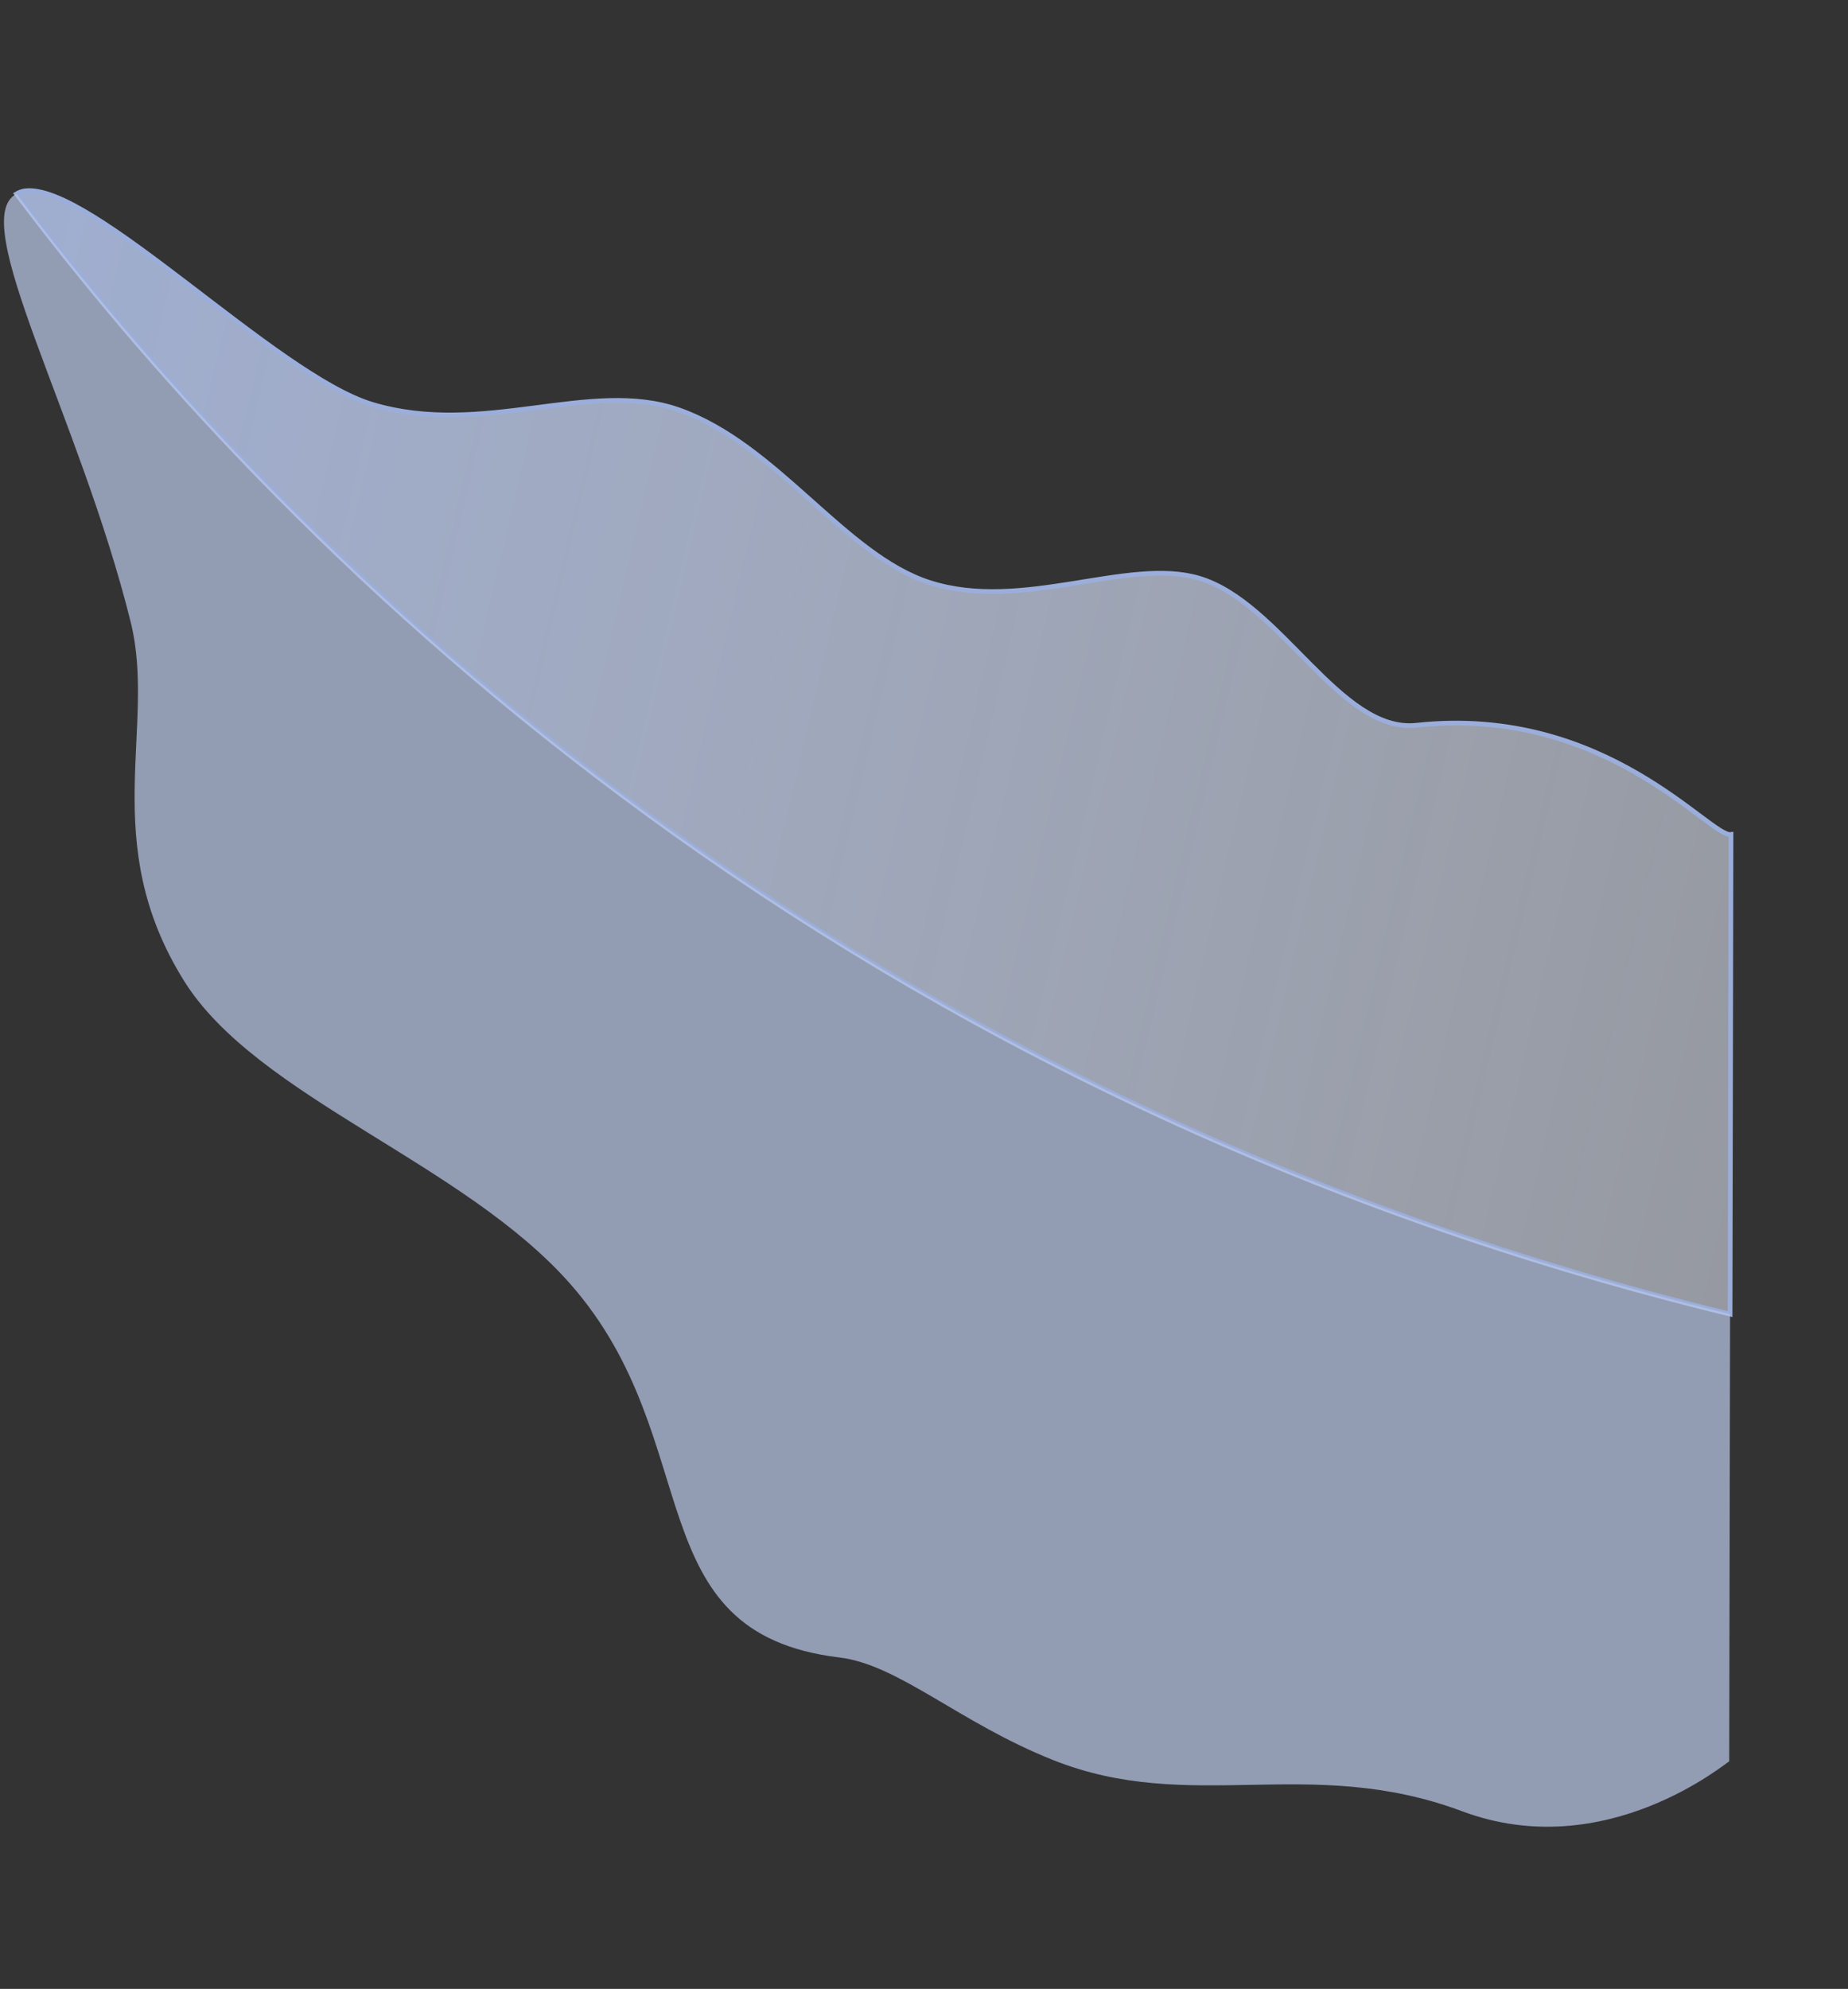
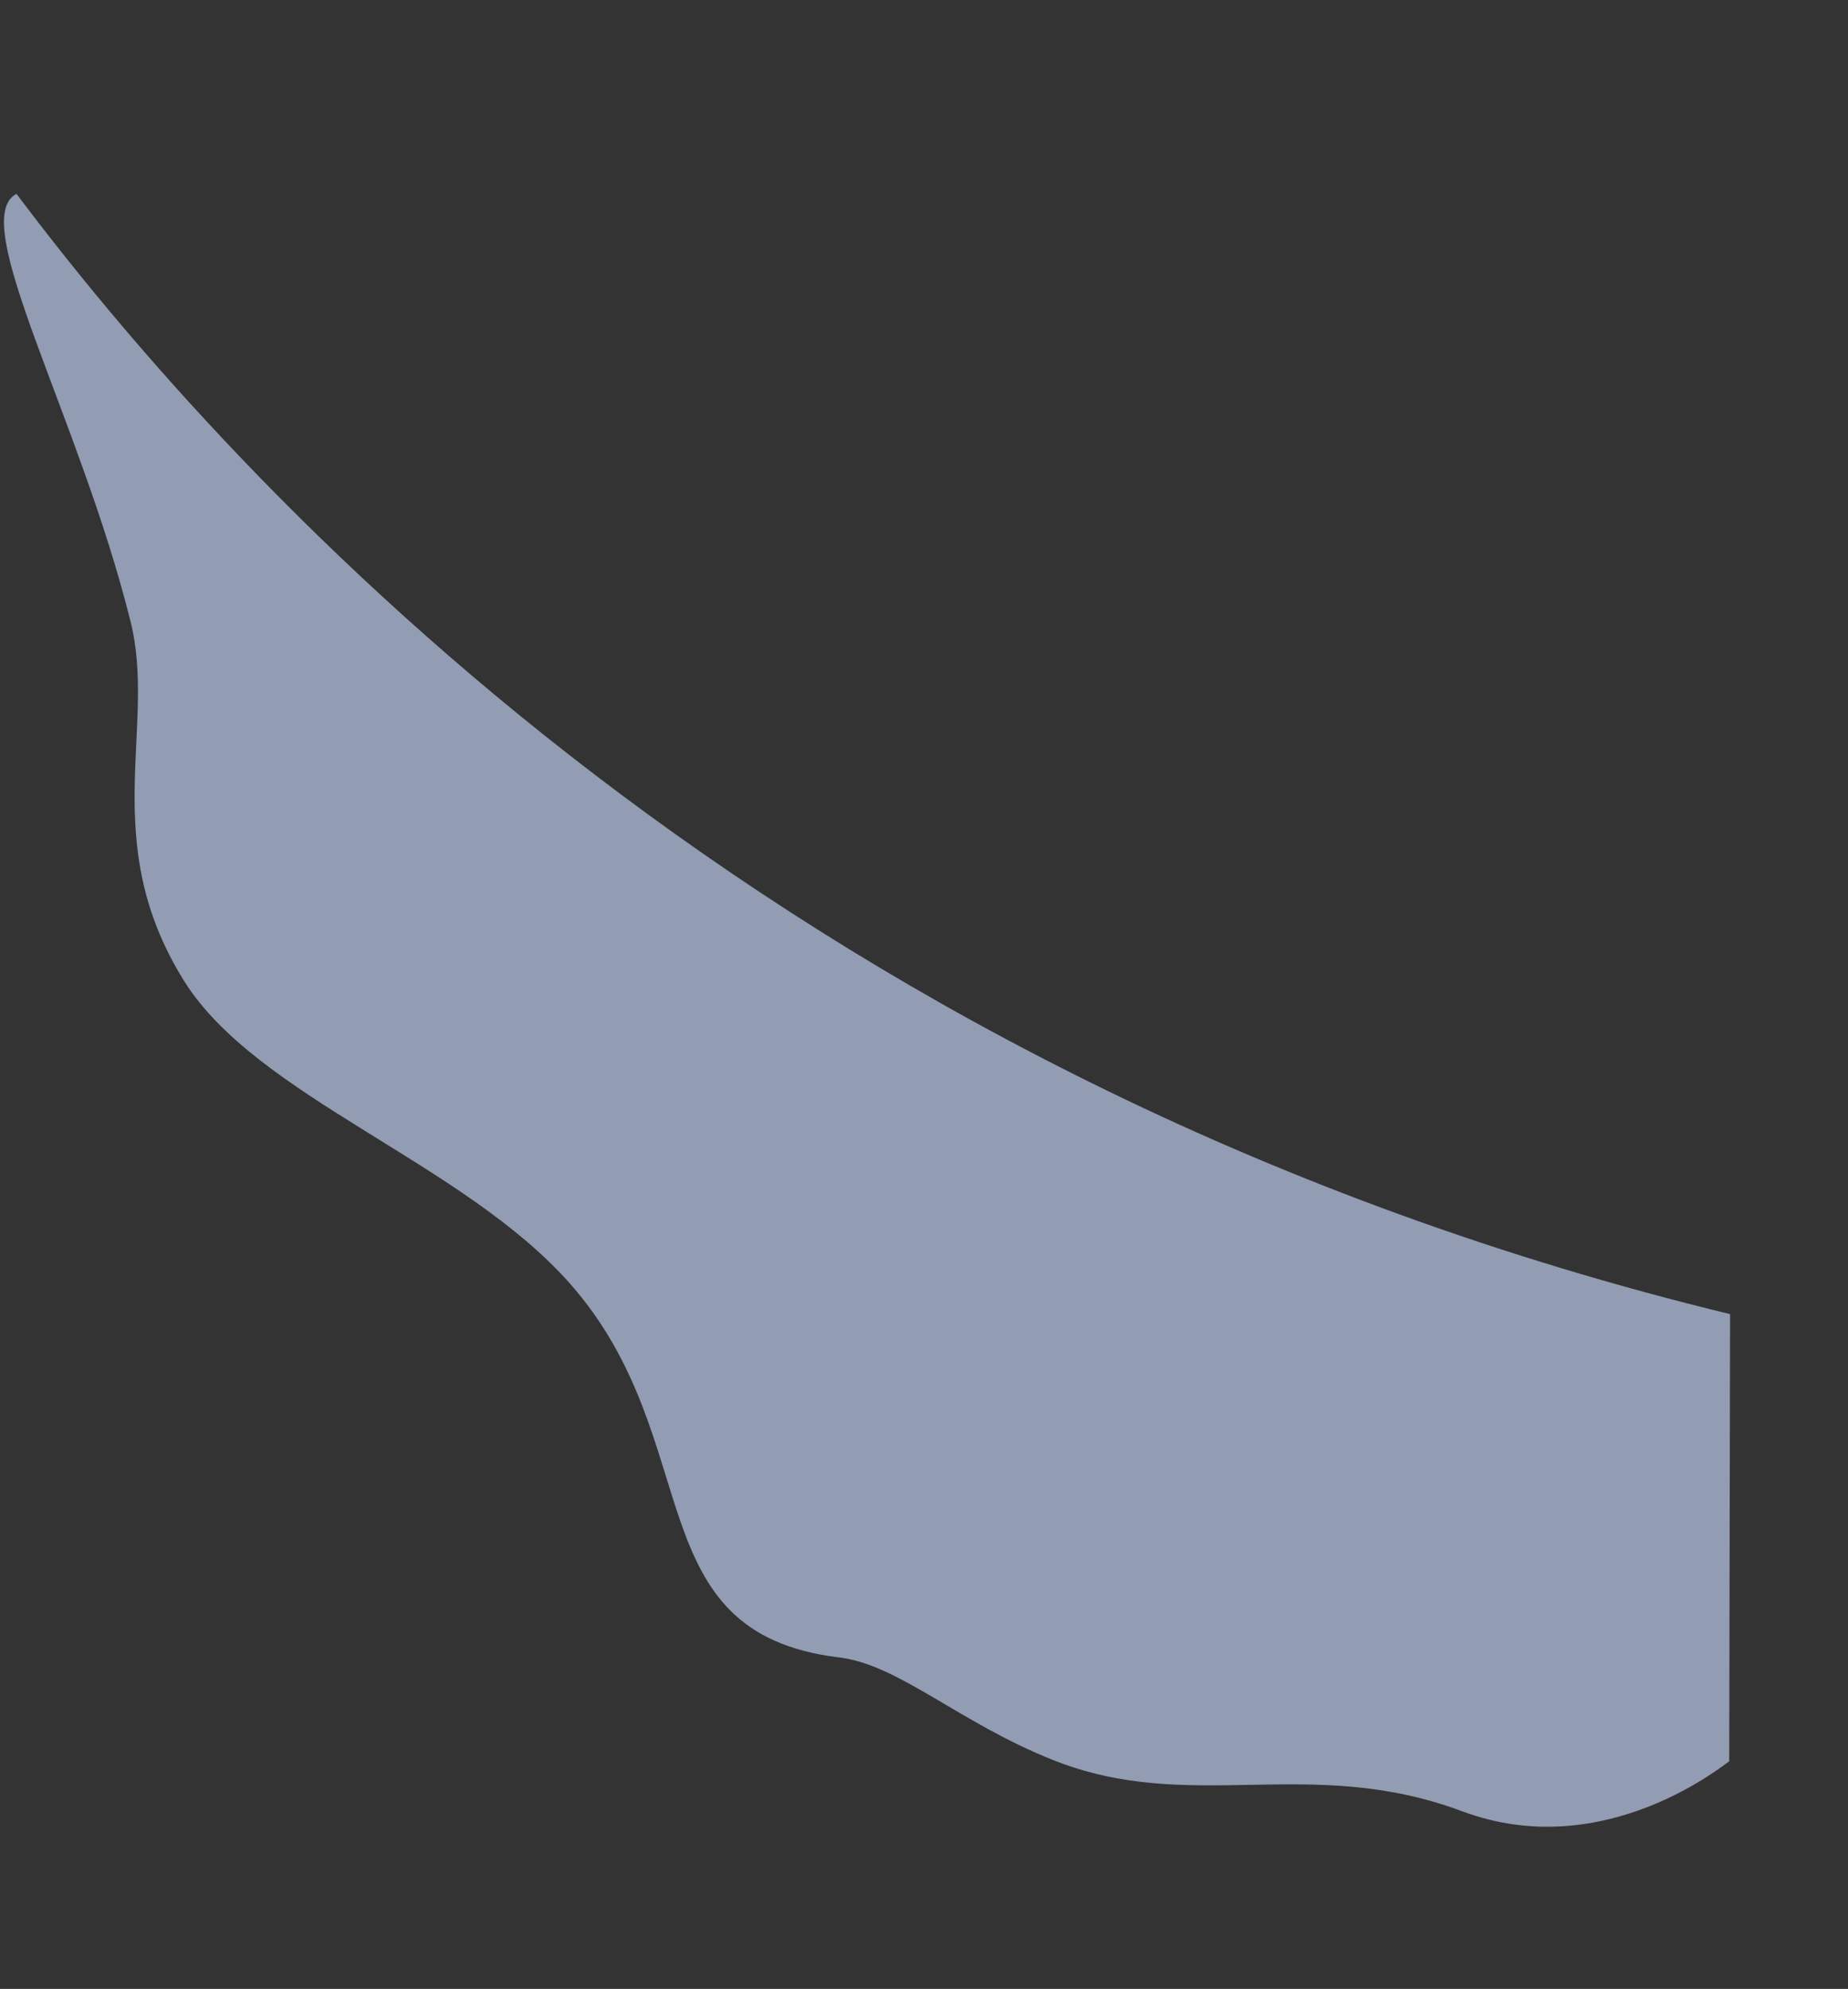
<svg xmlns="http://www.w3.org/2000/svg" width="395" height="425" viewBox="0 0 395 425" fill="none">
  <rect x="0" y="0" width="395" height="425" fill="#333333" stroke="none" />
-   <path d="M3.528 41.424C4.076 41.102 4.679 40.886 5.306 40.787C19.404 39.011 58.987 80.208 79.54 86.401C103.287 93.549 126.138 80.906 145.097 87.572C166.075 94.945 180.496 118.643 198.739 124.489C218.493 130.826 240.988 119.052 256.252 123.54C273.737 128.681 286.449 156.749 302.76 154.973C343.248 150.57 365.592 179.027 369.992 178.315L369.844 255.874L369.794 280.803C172.879 232.991 56.998 112.56 3.528 41.424Z" fill="url(#paint0_linear_28_750)" stroke="url(#paint1_linear_28_750)" stroke-miterlimit="10" />
  <path d="M225.091 376.096C205.011 368.11 192.146 355.713 179.389 354.175C135.811 348.917 151.392 307.963 121.984 274.461C99.128 248.414 54.863 234.484 39.328 209.584C20.819 179.909 33.513 155.402 27.935 132.927C17.025 88.995 -7.197 46.95 3.526 41.424C57 112.572 172.877 232.992 369.795 280.809L369.613 376.375C369.37 376.291 343.317 398.545 312.538 387.045C279.8 374.817 254.609 387.847 225.091 376.096Z" fill="url(#paint2_linear_28_750)" stroke="url(#paint3_linear_28_750)" stroke-miterlimit="10" />
  <defs>
    <linearGradient id="paint0_linear_28_750" x1="-137.663" y1="83.992" x2="609.908" y2="259.889" gradientUnits="userSpaceOnUse">
      <stop offset="0.01" stop-color="#9BAEDB" />
      <stop offset="1" stop-color="white" stop-opacity="0.38" />
    </linearGradient>
    <linearGradient id="paint1_linear_28_750" x1="1.08521e+06" y1="-237257" x2="1.53701e+06" y2="-94735.9" gradientUnits="userSpaceOnUse">
      <stop offset="0.01" stop-color="#9BAEDB" />
      <stop offset="1" stop-color="white" />
    </linearGradient>
    <linearGradient id="paint2_linear_28_750" x1="2.09229e+06" y1="766099" x2="2.32042e+06" y2="-829953" gradientUnits="userSpaceOnUse">
      <stop offset="0.01" stop-color="#9BAEDB" />
      <stop offset="1" stop-color="white" stop-opacity="0" />
    </linearGradient>
    <linearGradient id="paint3_linear_28_750" x1="1.03566e+06" y1="-193301" x2="1.53587e+06" y2="-95743.7" gradientUnits="userSpaceOnUse">
      <stop offset="0.01" stop-color="#9BAEDB" stop-opacity="0" />
      <stop offset="1" stop-color="white" />
    </linearGradient>
  </defs>
</svg>